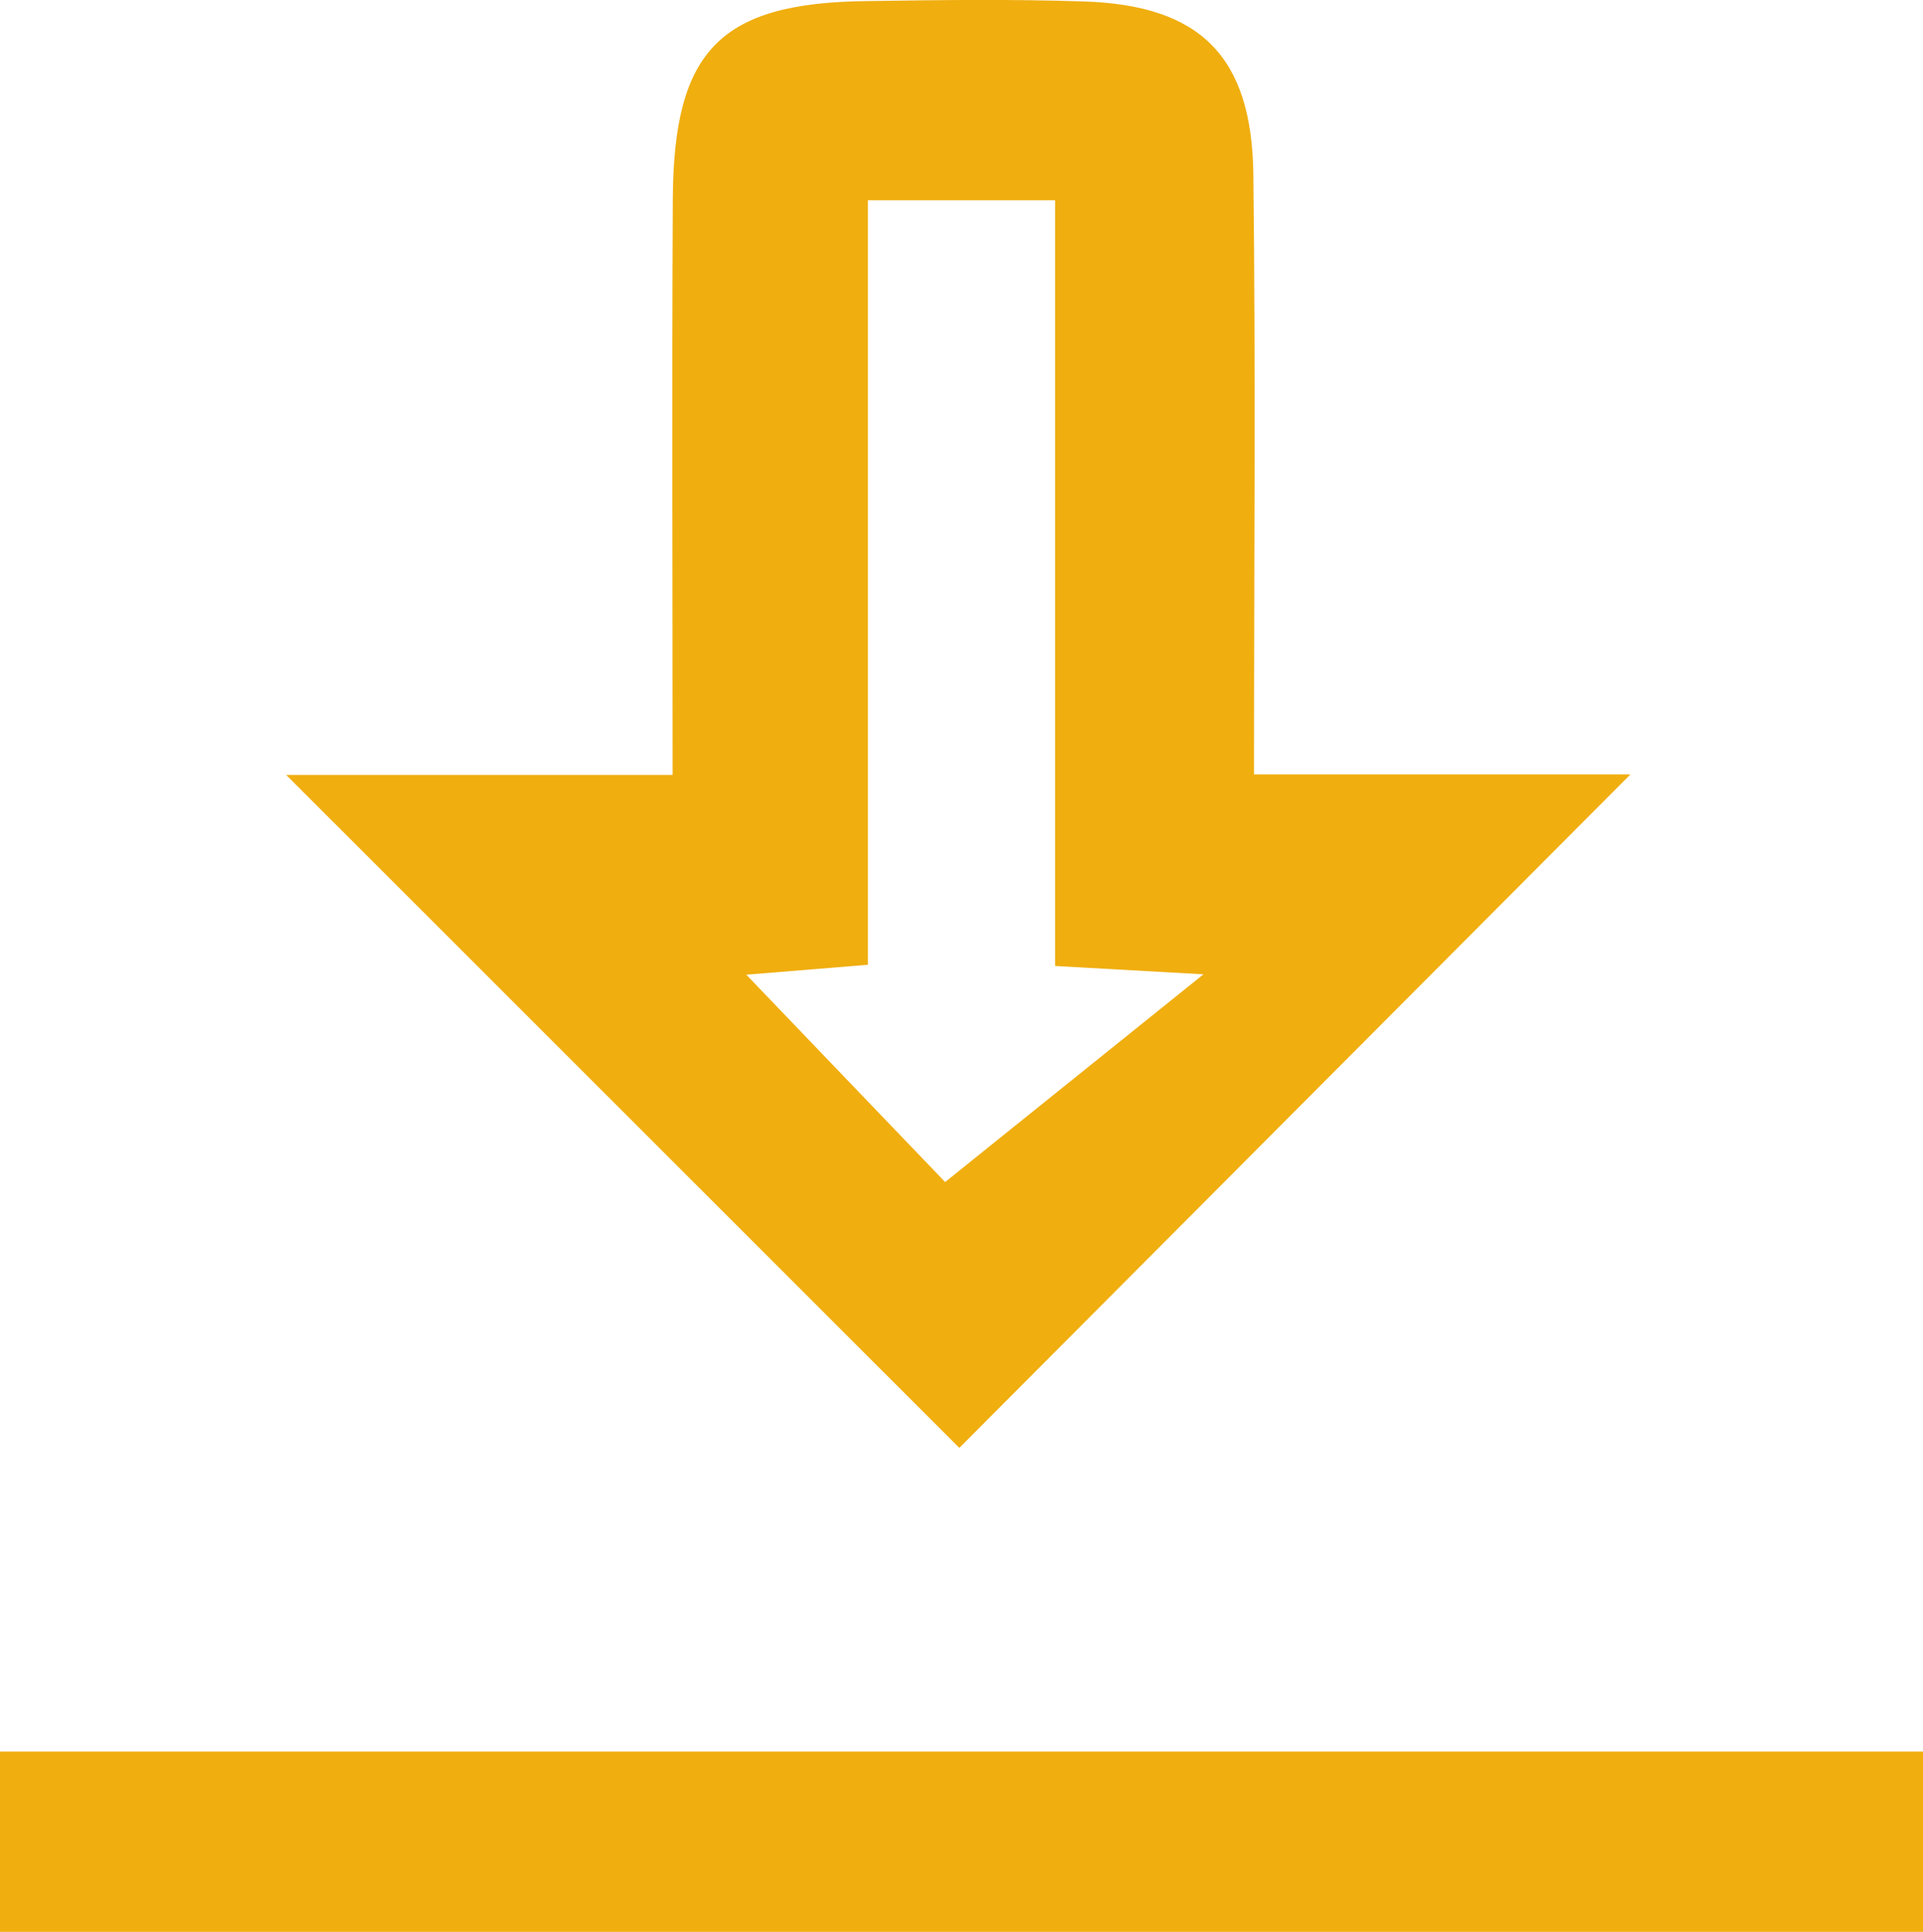
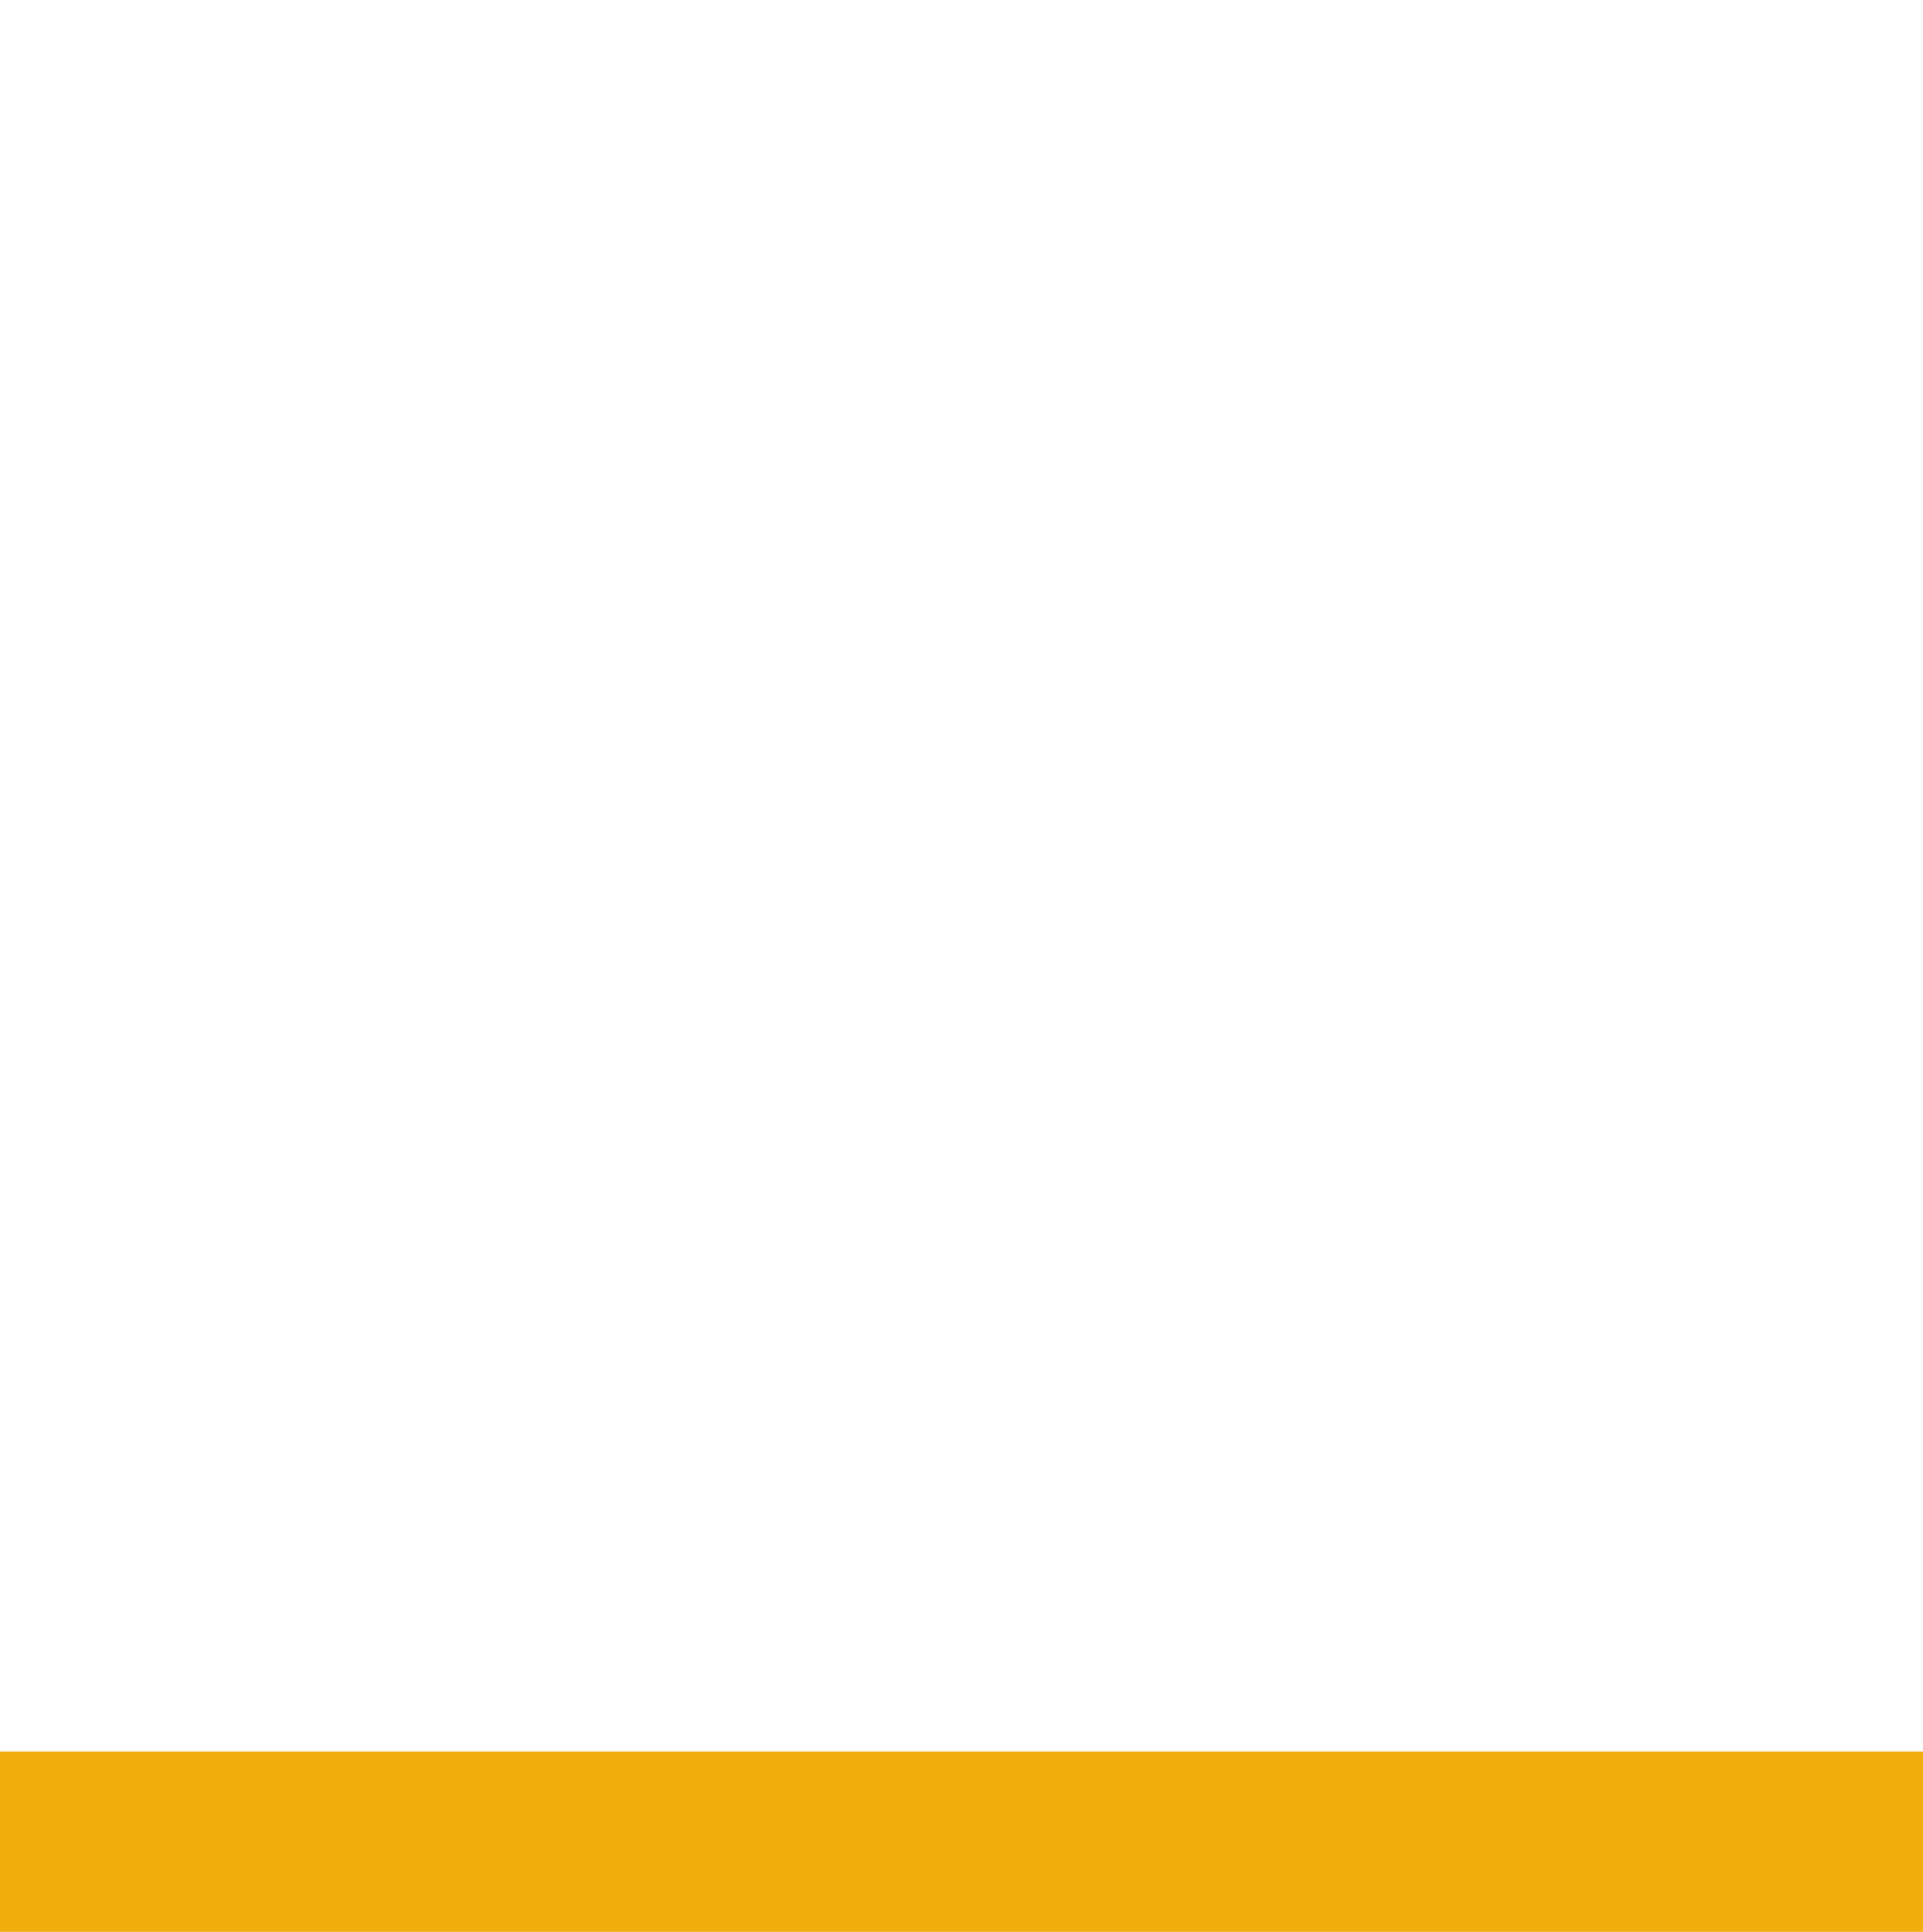
<svg xmlns="http://www.w3.org/2000/svg" id="DOWNLOAD" width="46.15" height="46.349" viewBox="0 0 46.15 46.349">
  <defs>
    <clipPath id="clip-path">
      <rect id="Rettangolo_5" data-name="Rettangolo 5" width="46.15" height="46.349" fill="#f0ae0f" />
    </clipPath>
  </defs>
  <g id="Raggruppa_5" data-name="Raggruppa 5" clip-path="url(#clip-path)">
-     <path id="Tracciato_20" data-name="Tracciato 20" d="M11.693,18.593h9.273c0-4.764-.018-9.29.005-13.816C20.99,1.2,22.111.07,25.612.026,27.355,0,29.1-.023,30.842.035c2.79.092,4.027,1.316,4.061,4.153.057,4.719.016,9.44.016,14.391h9.035L27.847,34.738,11.693,18.593m18.452,4.588V4.805H25.653V23.147l-2.919.238,4.772,4.975,6.2-4.984-3.561-.2" transform="translate(-4.824 0)" fill="#f0ae0f" />
    <rect id="Rettangolo_4" data-name="Rettangolo 4" width="46.15" height="4.326" transform="translate(0 42.024)" fill="#f0ae0f" />
  </g>
</svg>